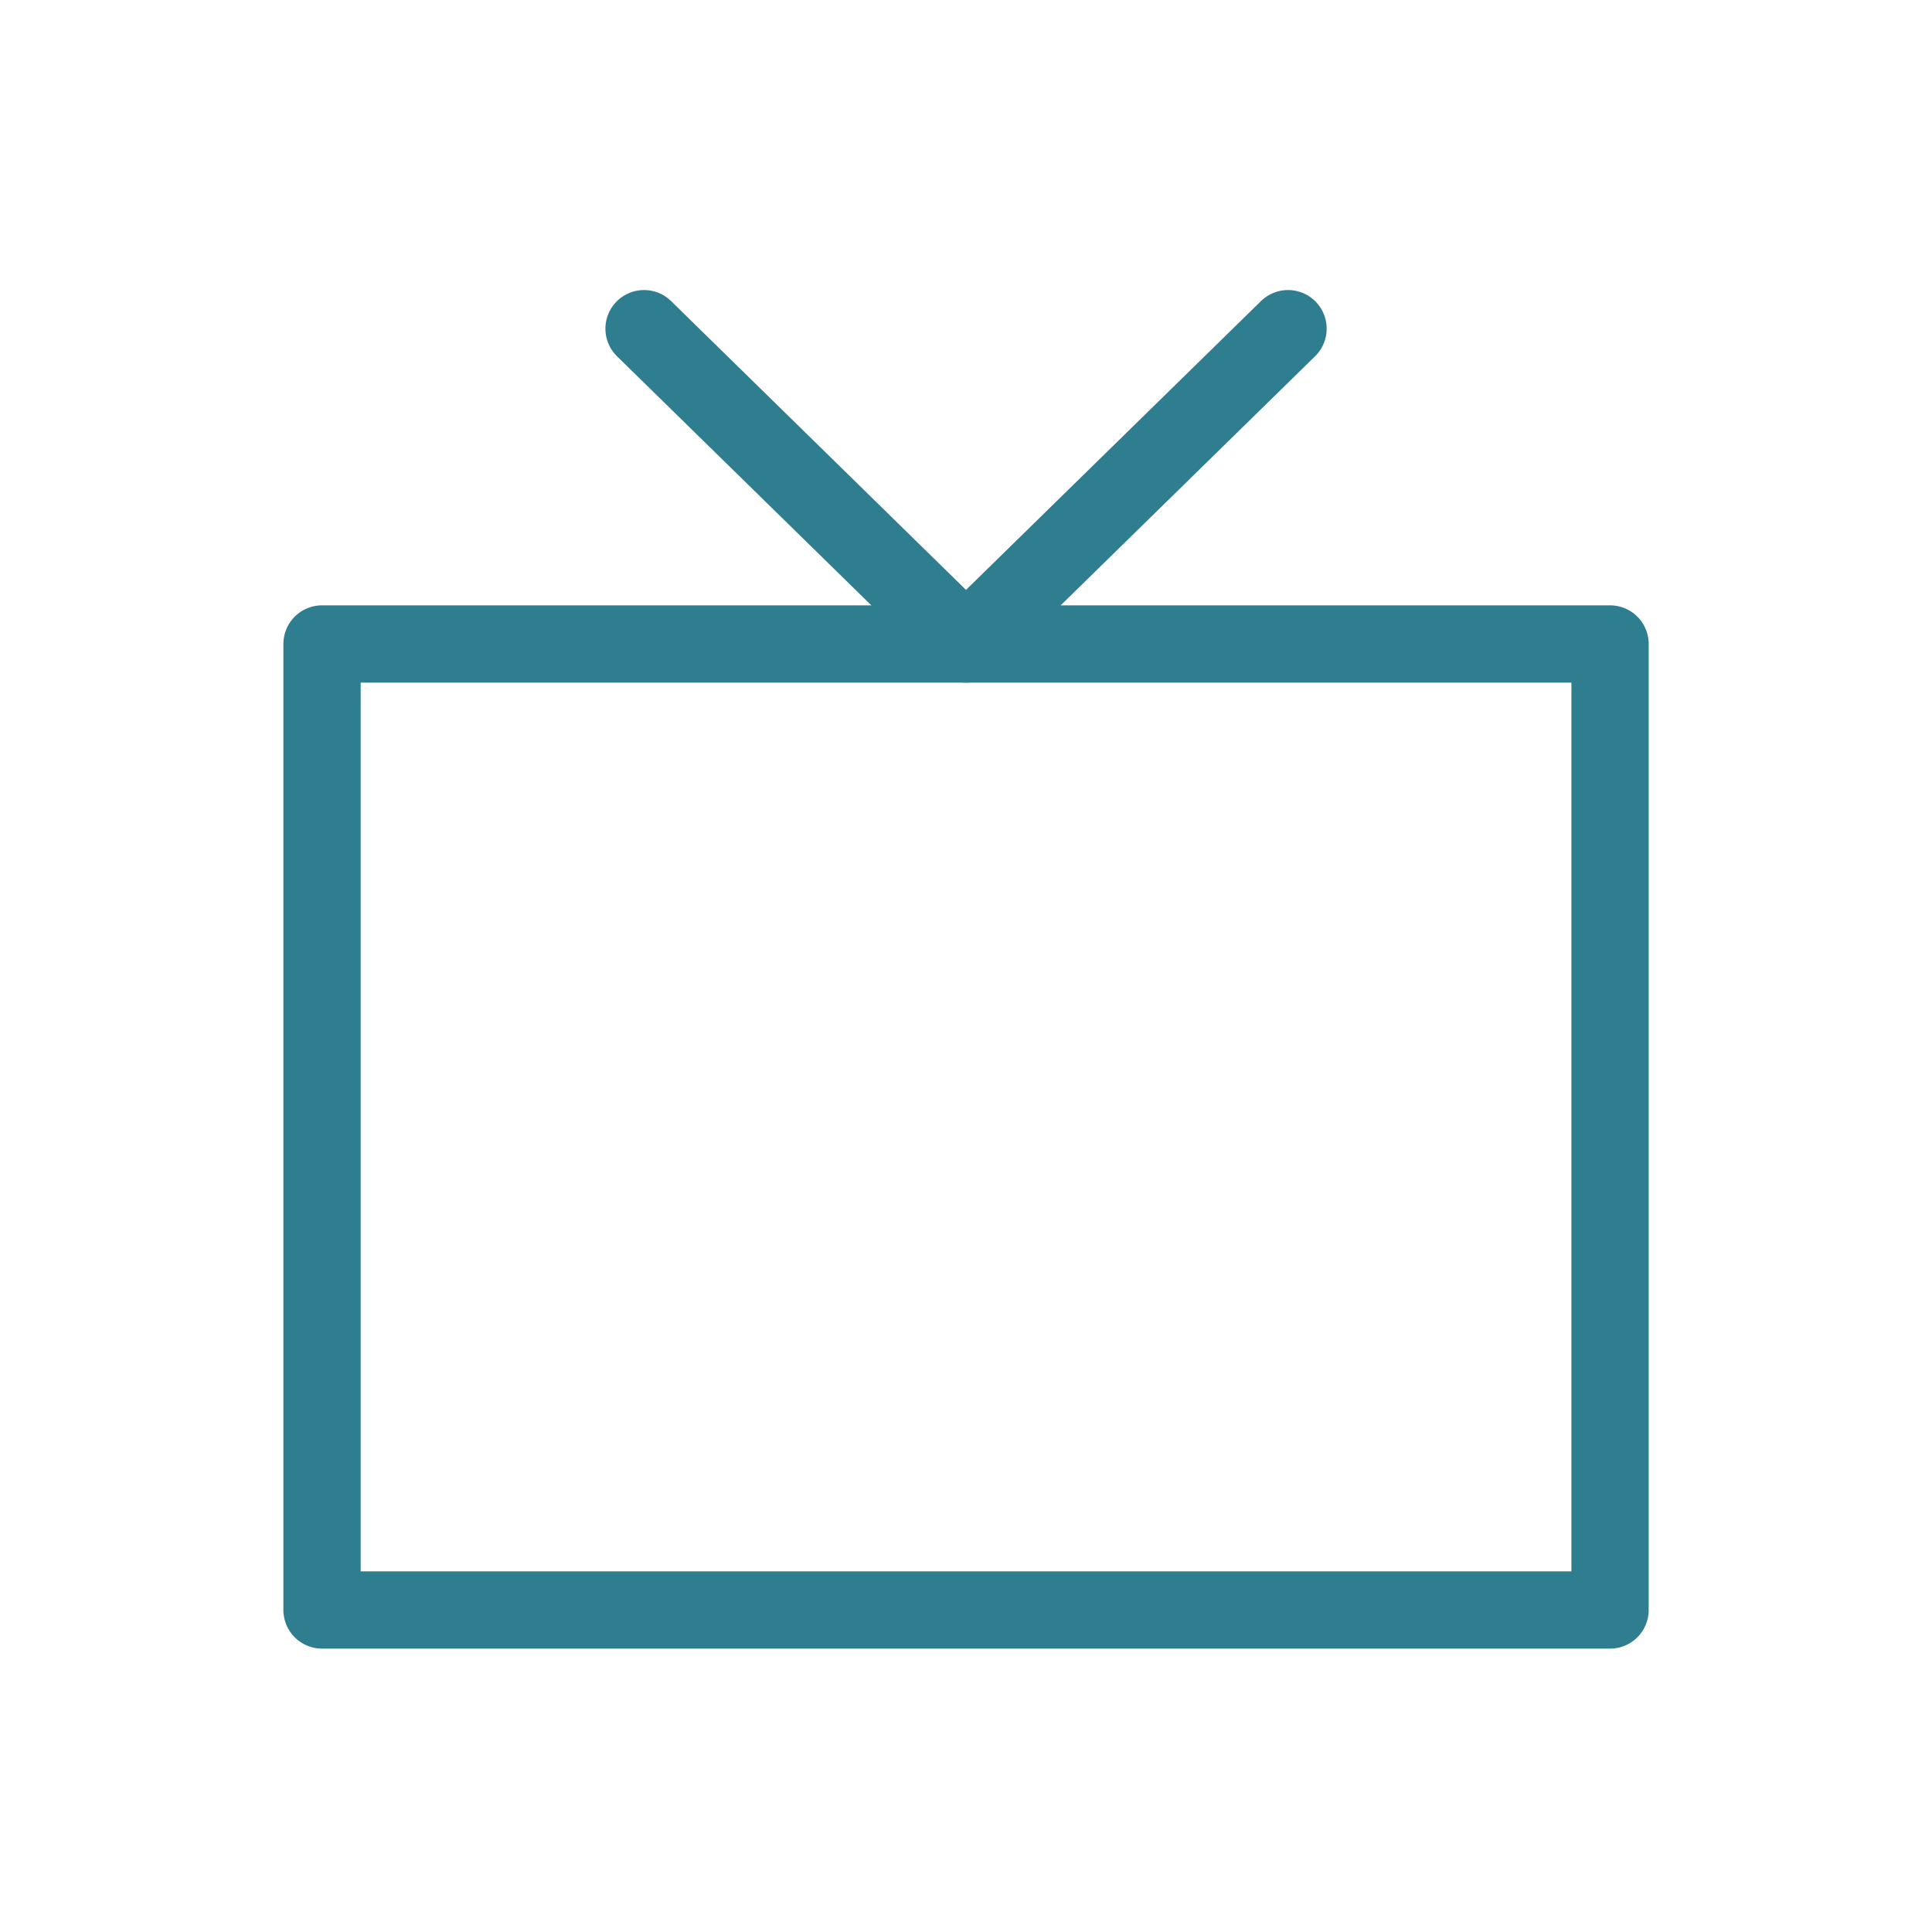
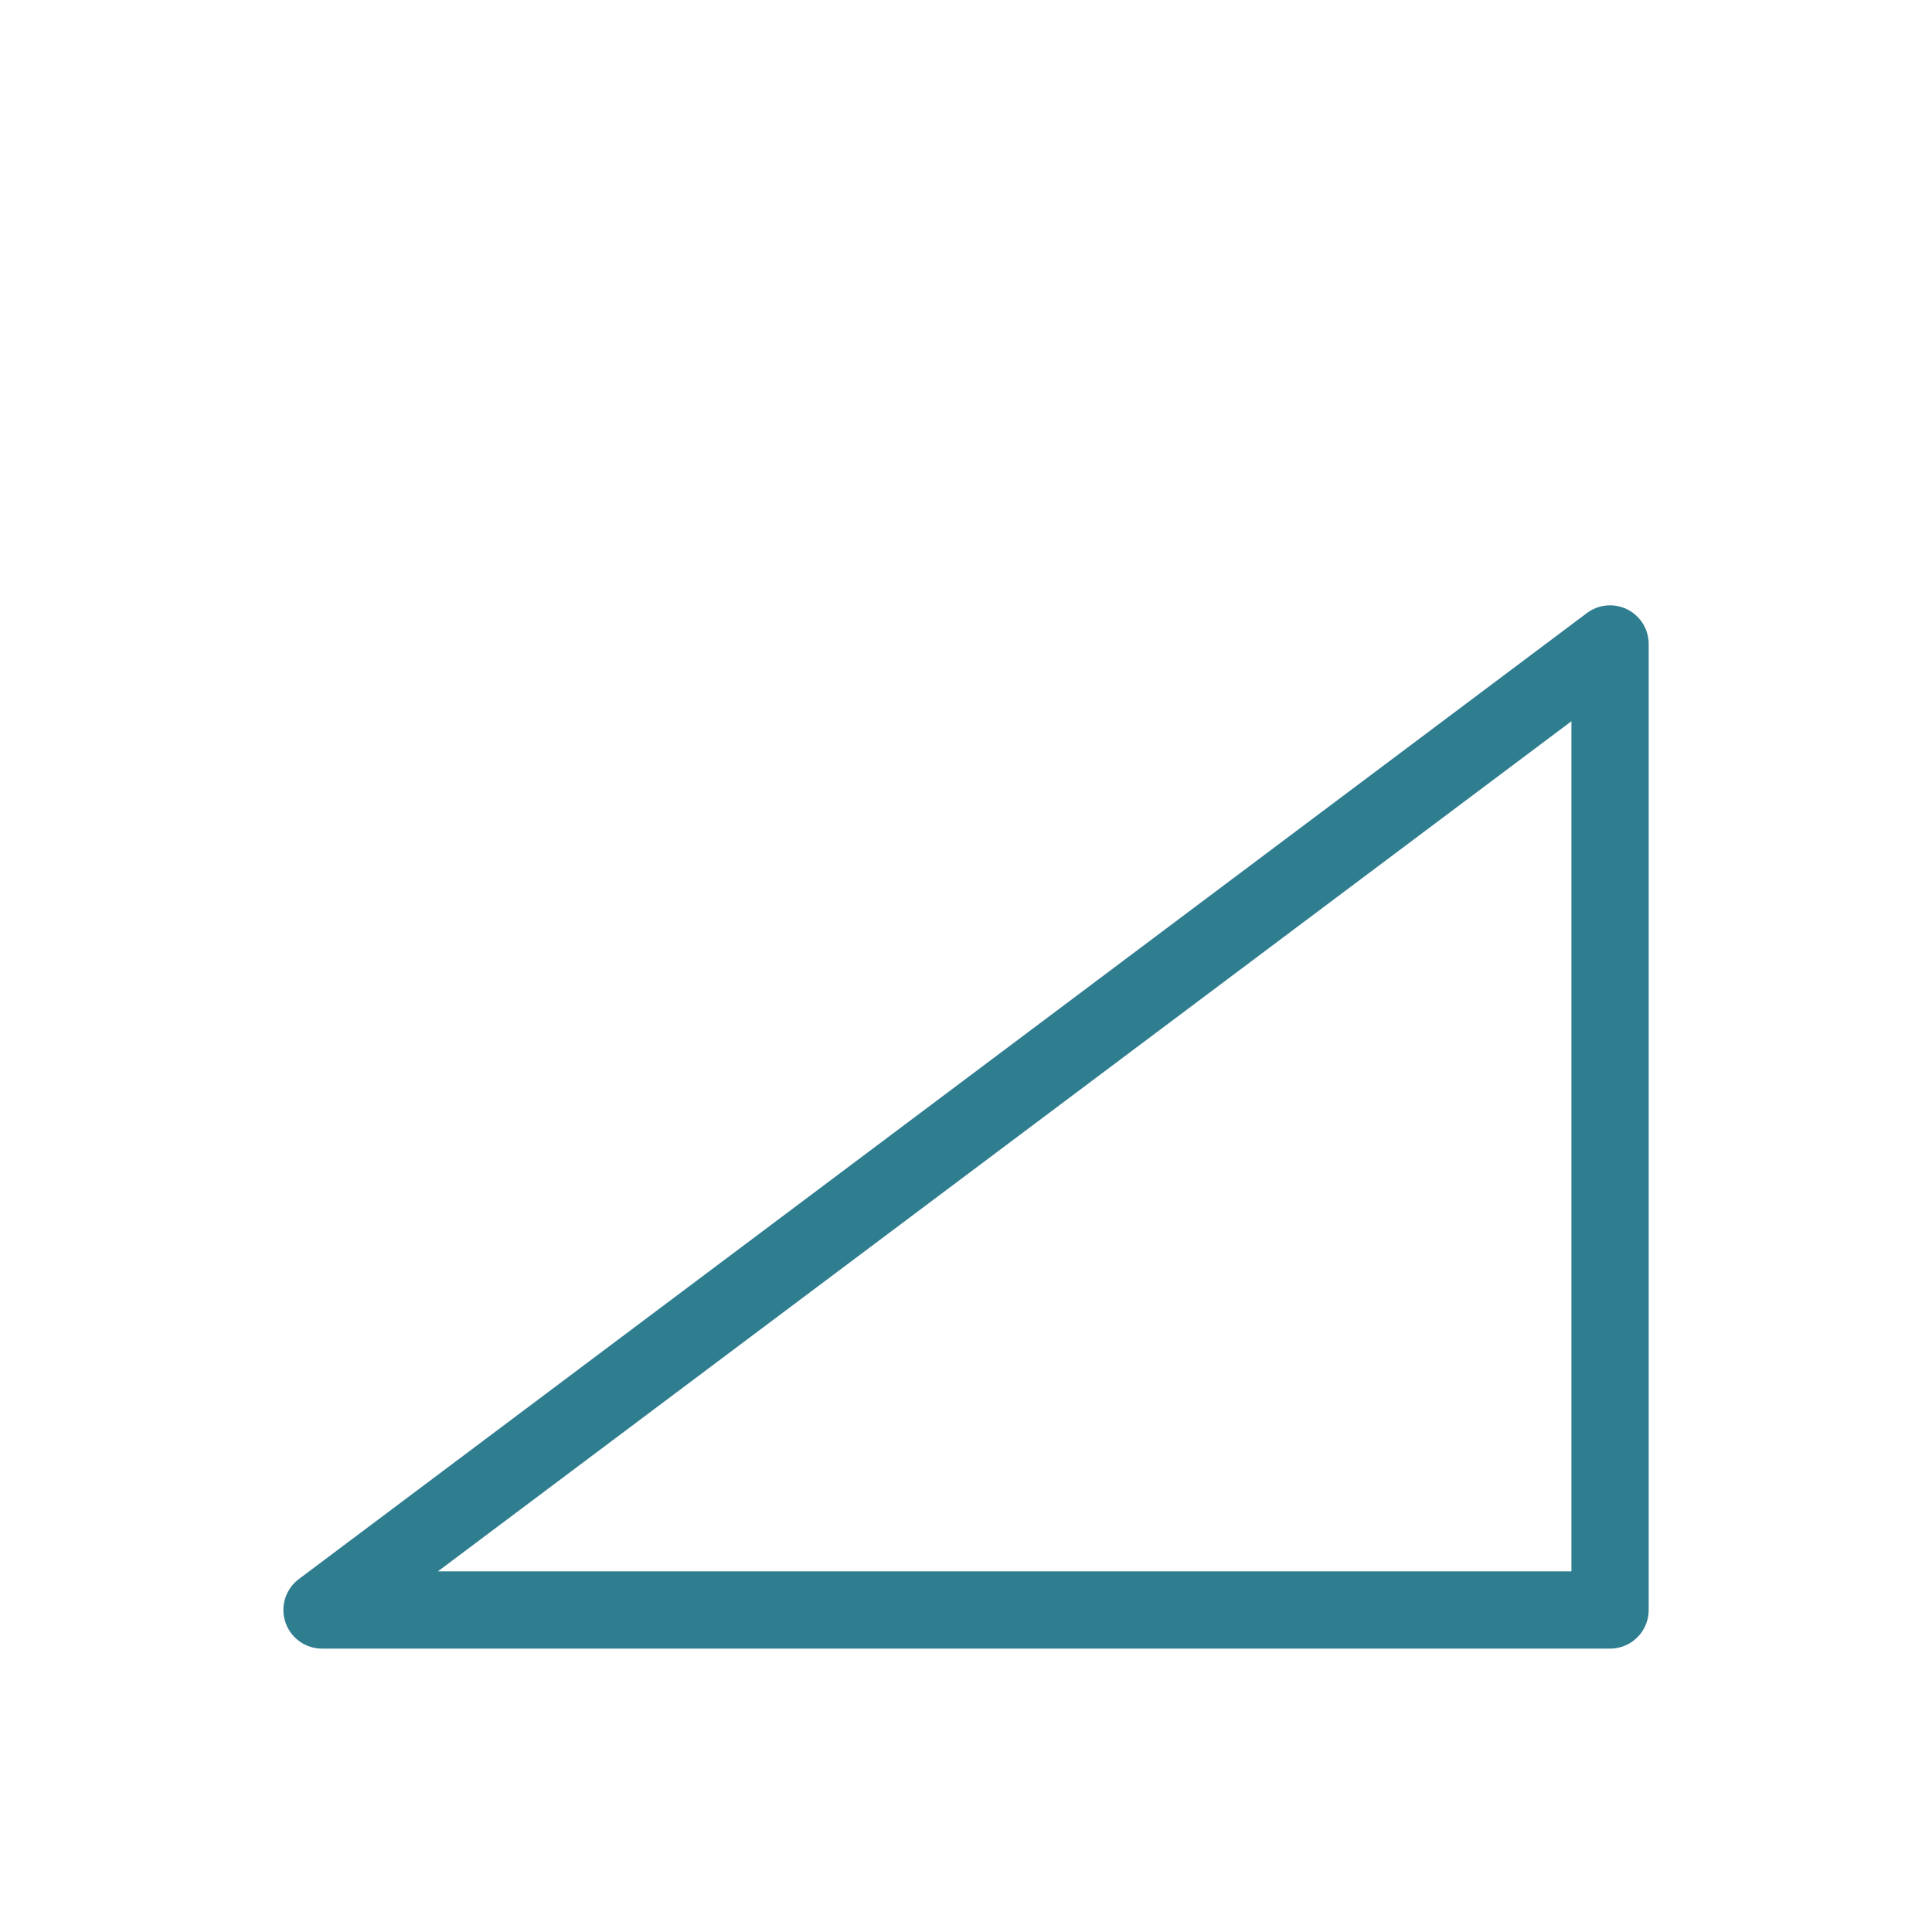
<svg xmlns="http://www.w3.org/2000/svg" width="25" height="25" viewBox="0 0 25 25" fill="none">
-   <path d="M20.834 8.333L20.834 20.833L4.167 20.833L4.167 8.333L20.834 8.333Z" stroke="#2F7E90" stroke-linecap="round" stroke-linejoin="round" />
-   <path d="M8.334 4.253L12.5 8.333L16.667 4.253" stroke="#2F7E90" stroke-linecap="round" stroke-linejoin="round" />
+   <path d="M20.834 8.333L20.834 20.833L4.167 20.833L20.834 8.333Z" stroke="#2F7E90" stroke-linecap="round" stroke-linejoin="round" />
</svg>